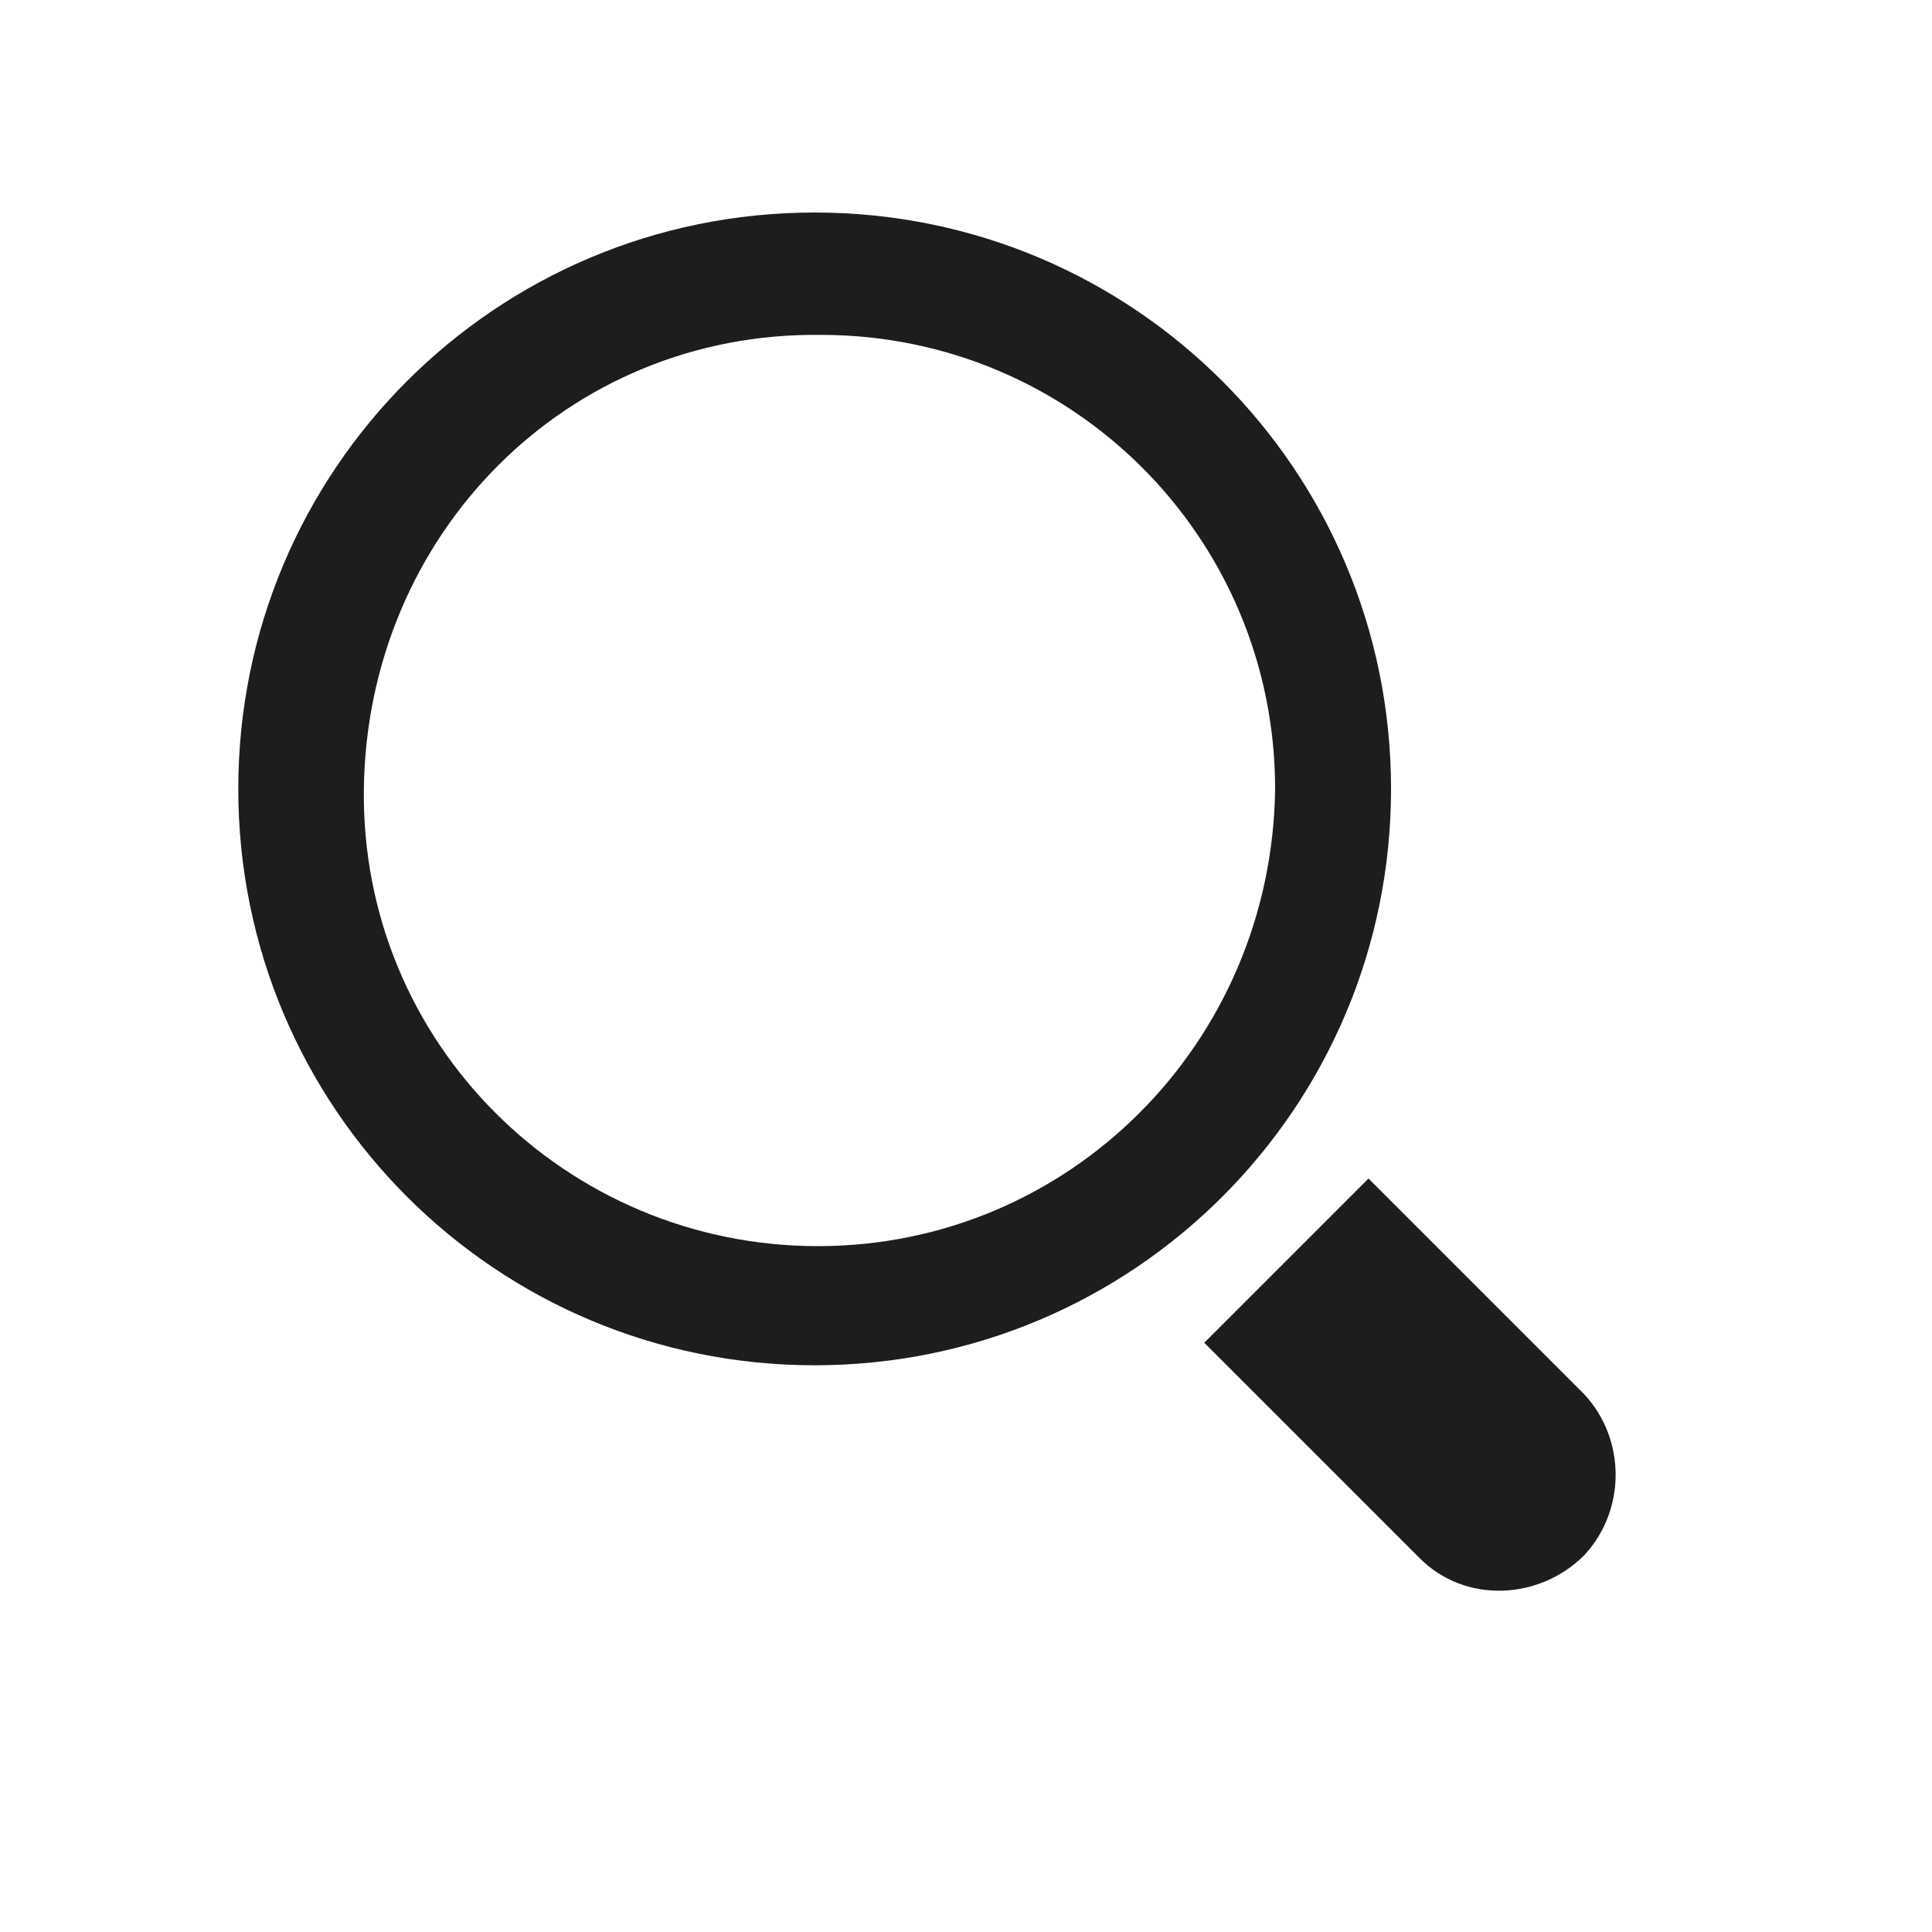
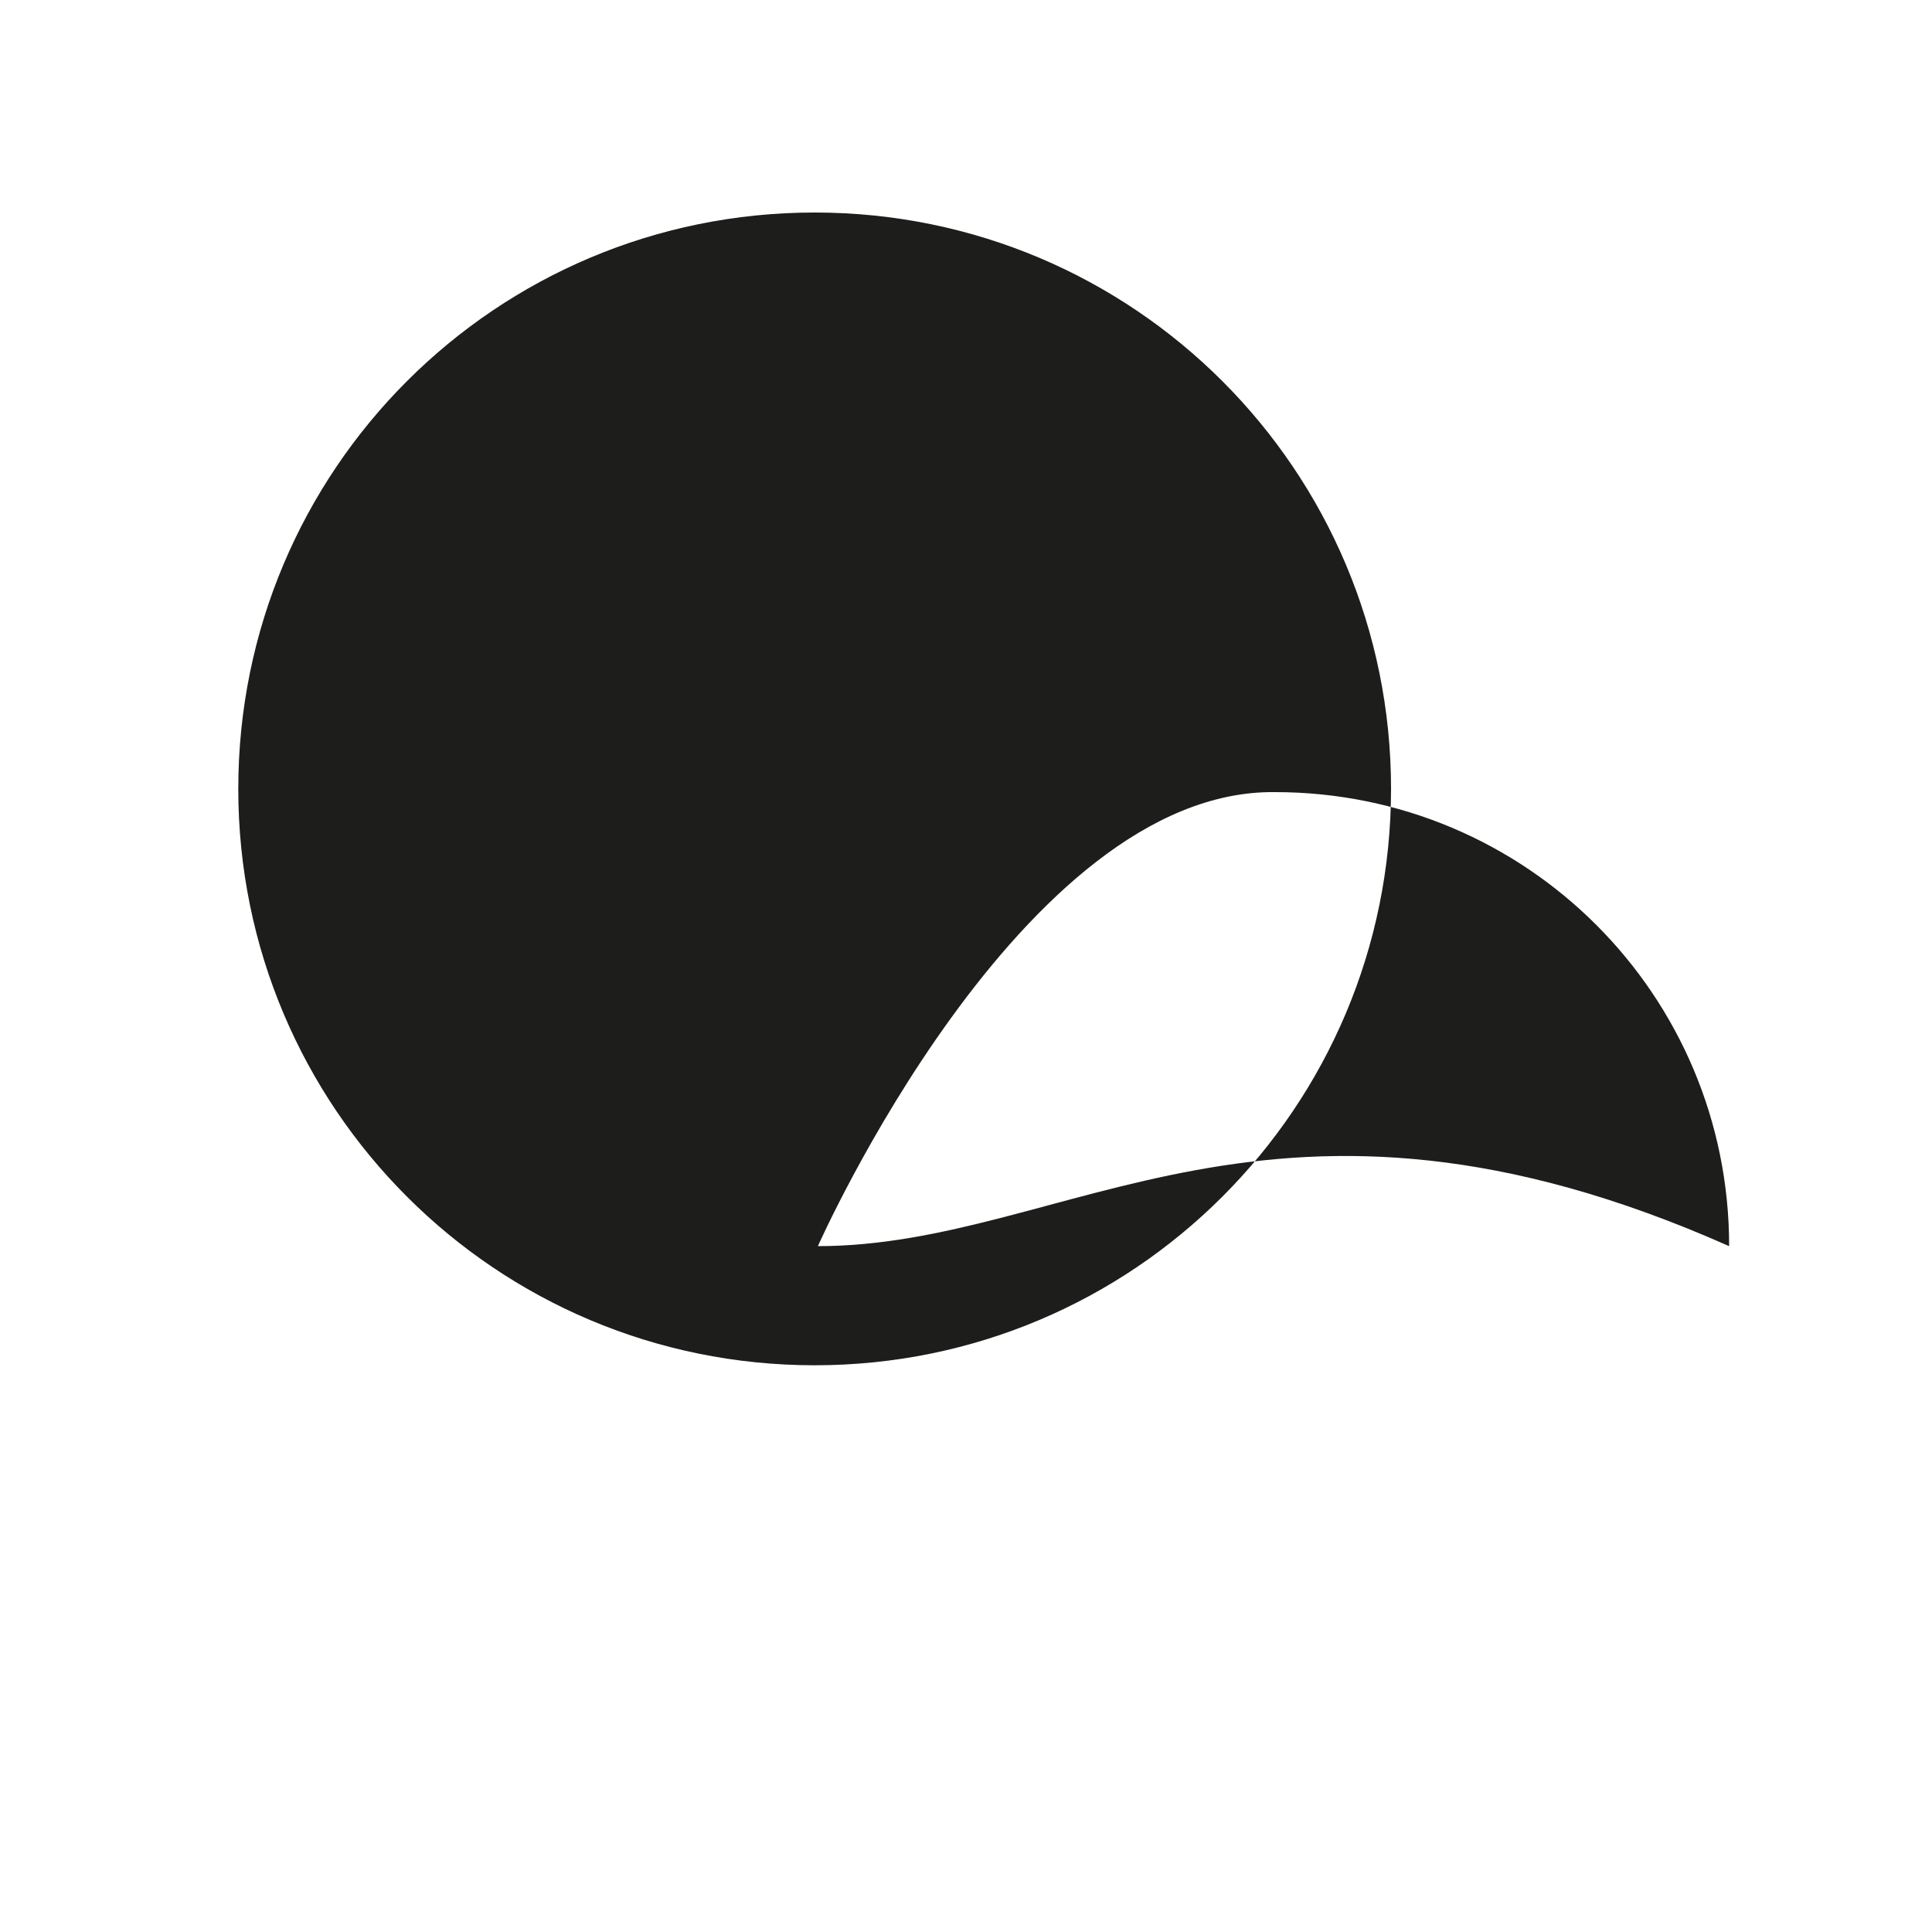
<svg xmlns="http://www.w3.org/2000/svg" version="1.1" baseProfile="tiny" id="Calque_1" x="0px" y="0px" viewBox="0 0 60 60" xml:space="preserve">
  <title>formation</title>
-   <path fill="#1D1D1B" d="M43.2,24.5c0-9.9-8-17.9-17.9-17.9s-17.9,8-17.9,17.9s8,17.9,17.9,17.9S43.2,34.4,43.2,24.5L43.2,24.5z   M25.4,38.7c-7.8,0-14.2-6.3-14.1-14.2s6.3-14.2,14.2-14.1c7.8,0,14.1,6.3,14.1,14.1C39.5,32.4,33.2,38.7,25.4,38.7  C25.4,38.7,25.4,38.7,25.4,38.7z" />
-   <path fill="#1D1D1B" d="M49.2,43.3l-6.7-6.7l-5.1,5.1l6.7,6.7c1.4,1.4,3.7,1.3,5.1-0.1C50.5,46.9,50.5,44.7,49.2,43.3z" />
+   <path fill="#1D1D1B" d="M43.2,24.5c0-9.9-8-17.9-17.9-17.9s-17.9,8-17.9,17.9s8,17.9,17.9,17.9S43.2,34.4,43.2,24.5L43.2,24.5z   M25.4,38.7s6.3-14.2,14.2-14.1c7.8,0,14.1,6.3,14.1,14.1C39.5,32.4,33.2,38.7,25.4,38.7  C25.4,38.7,25.4,38.7,25.4,38.7z" />
</svg>